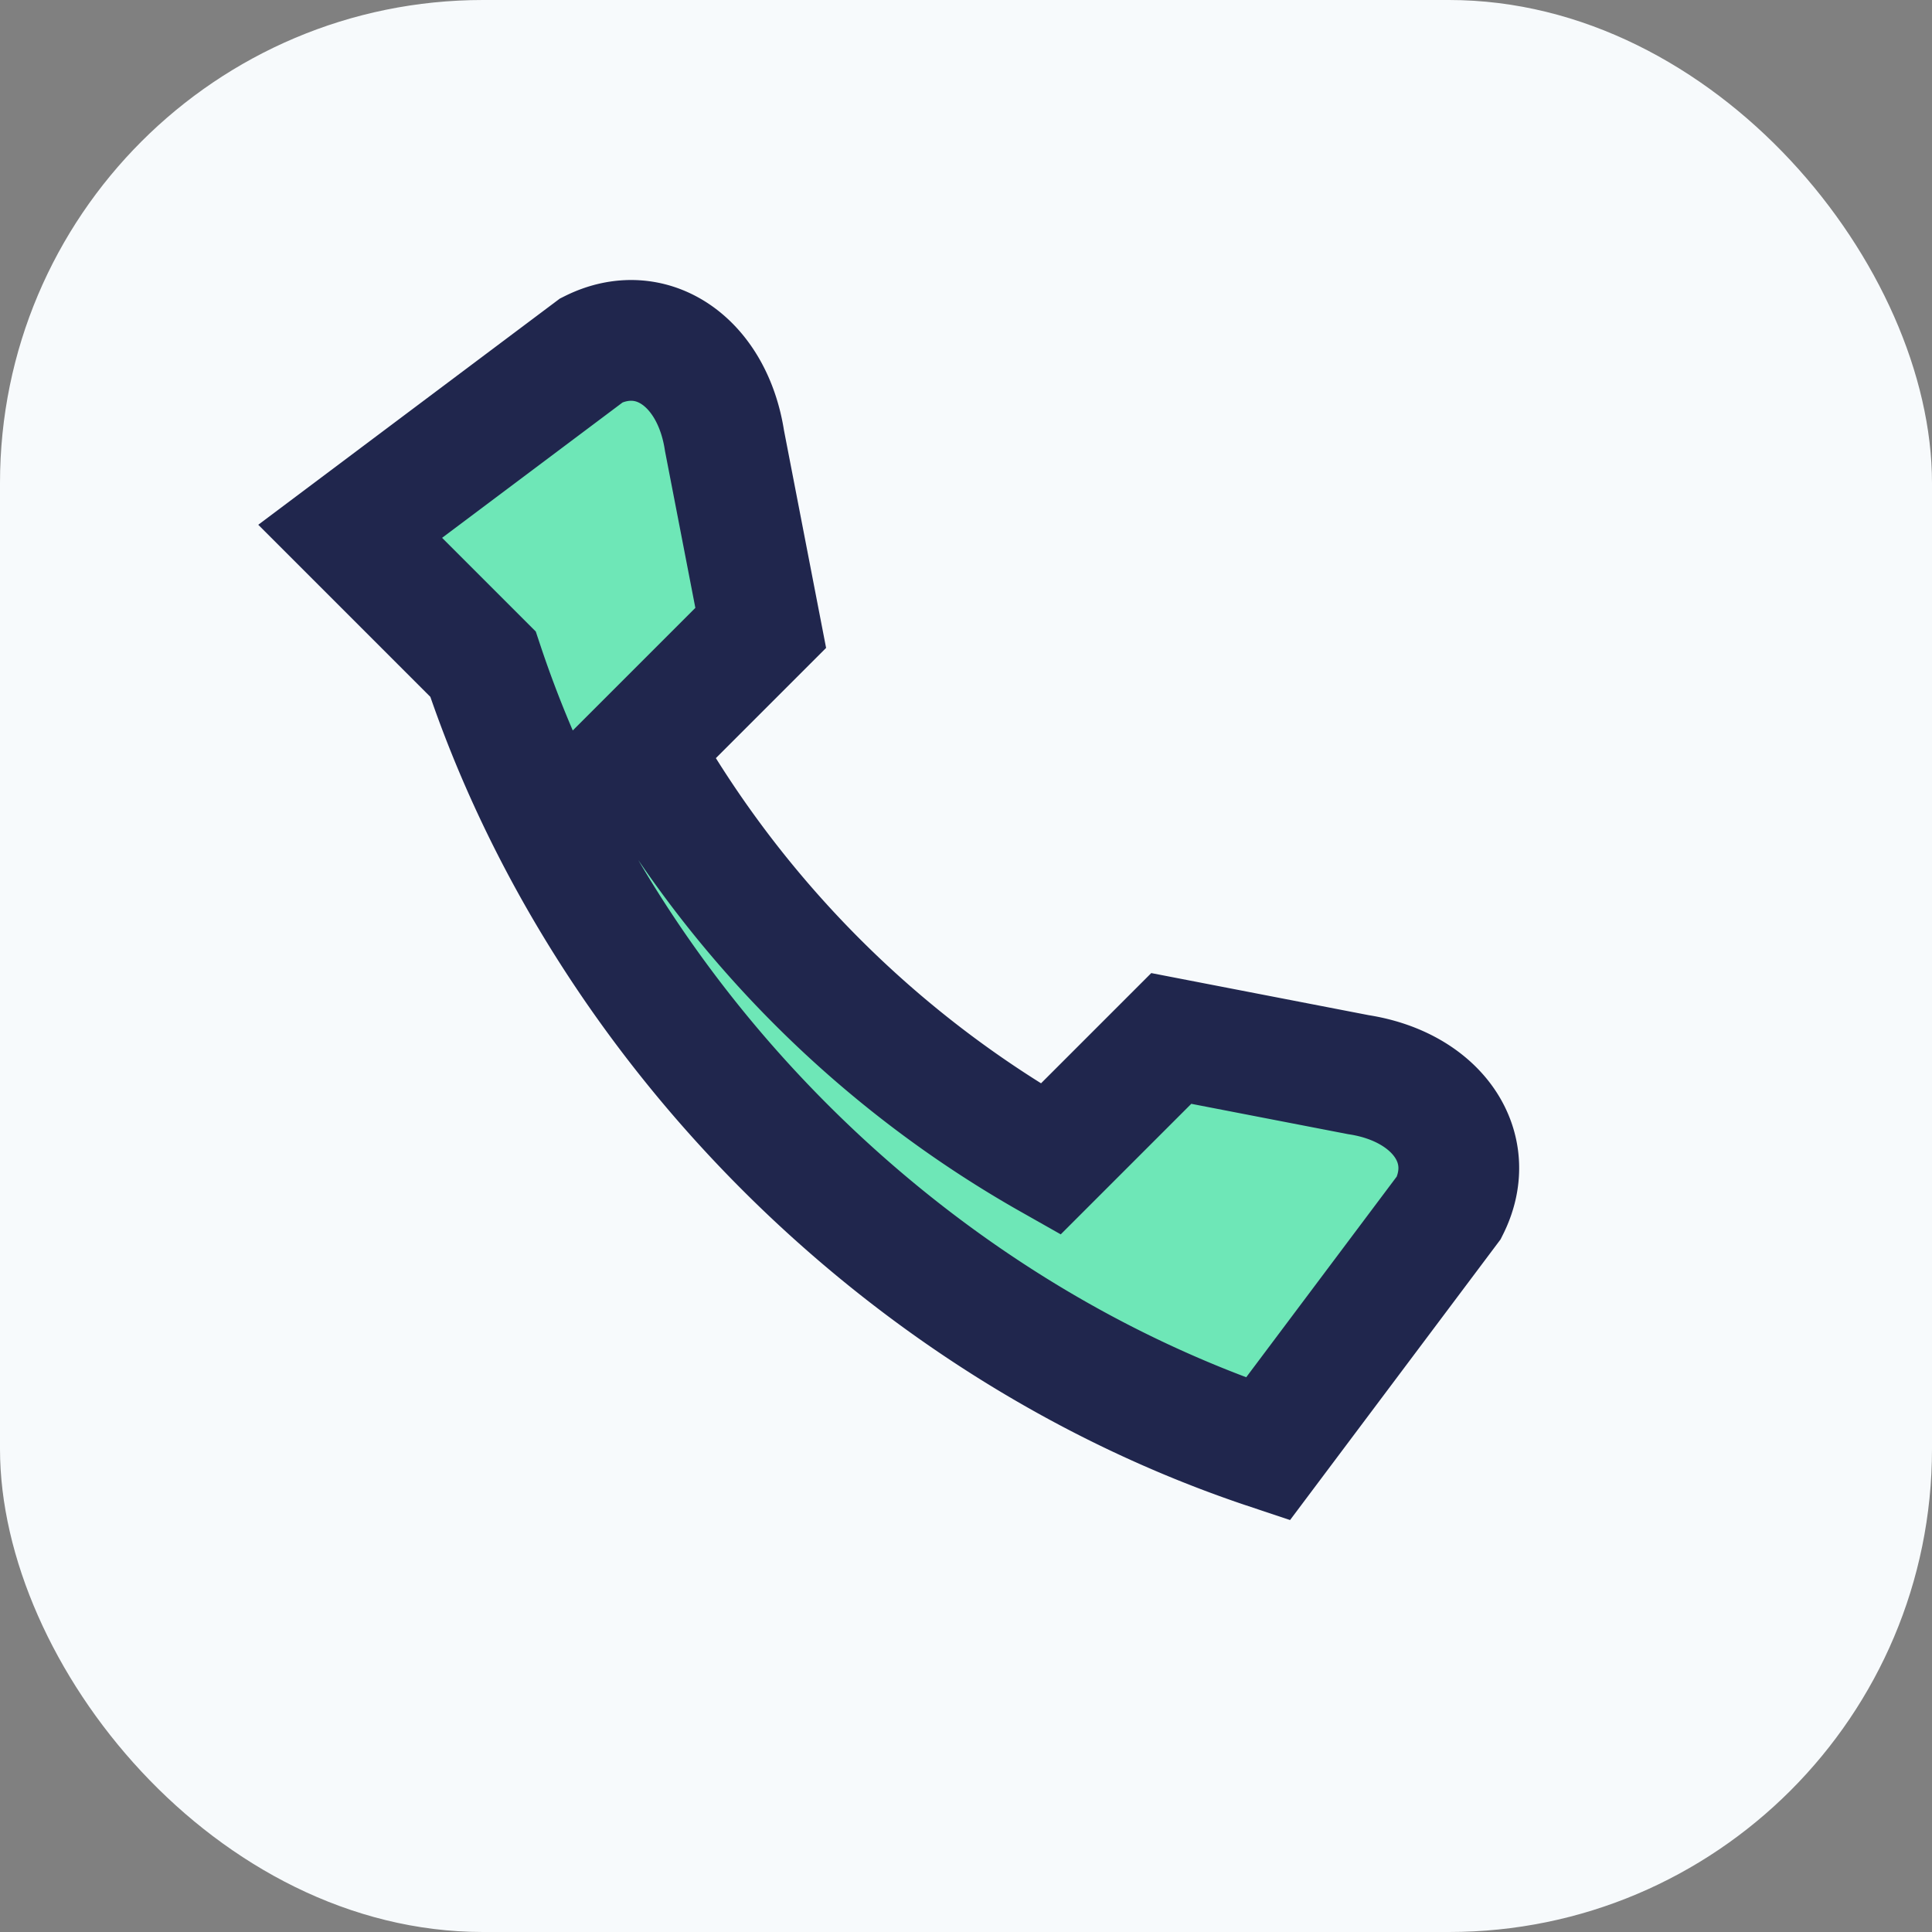
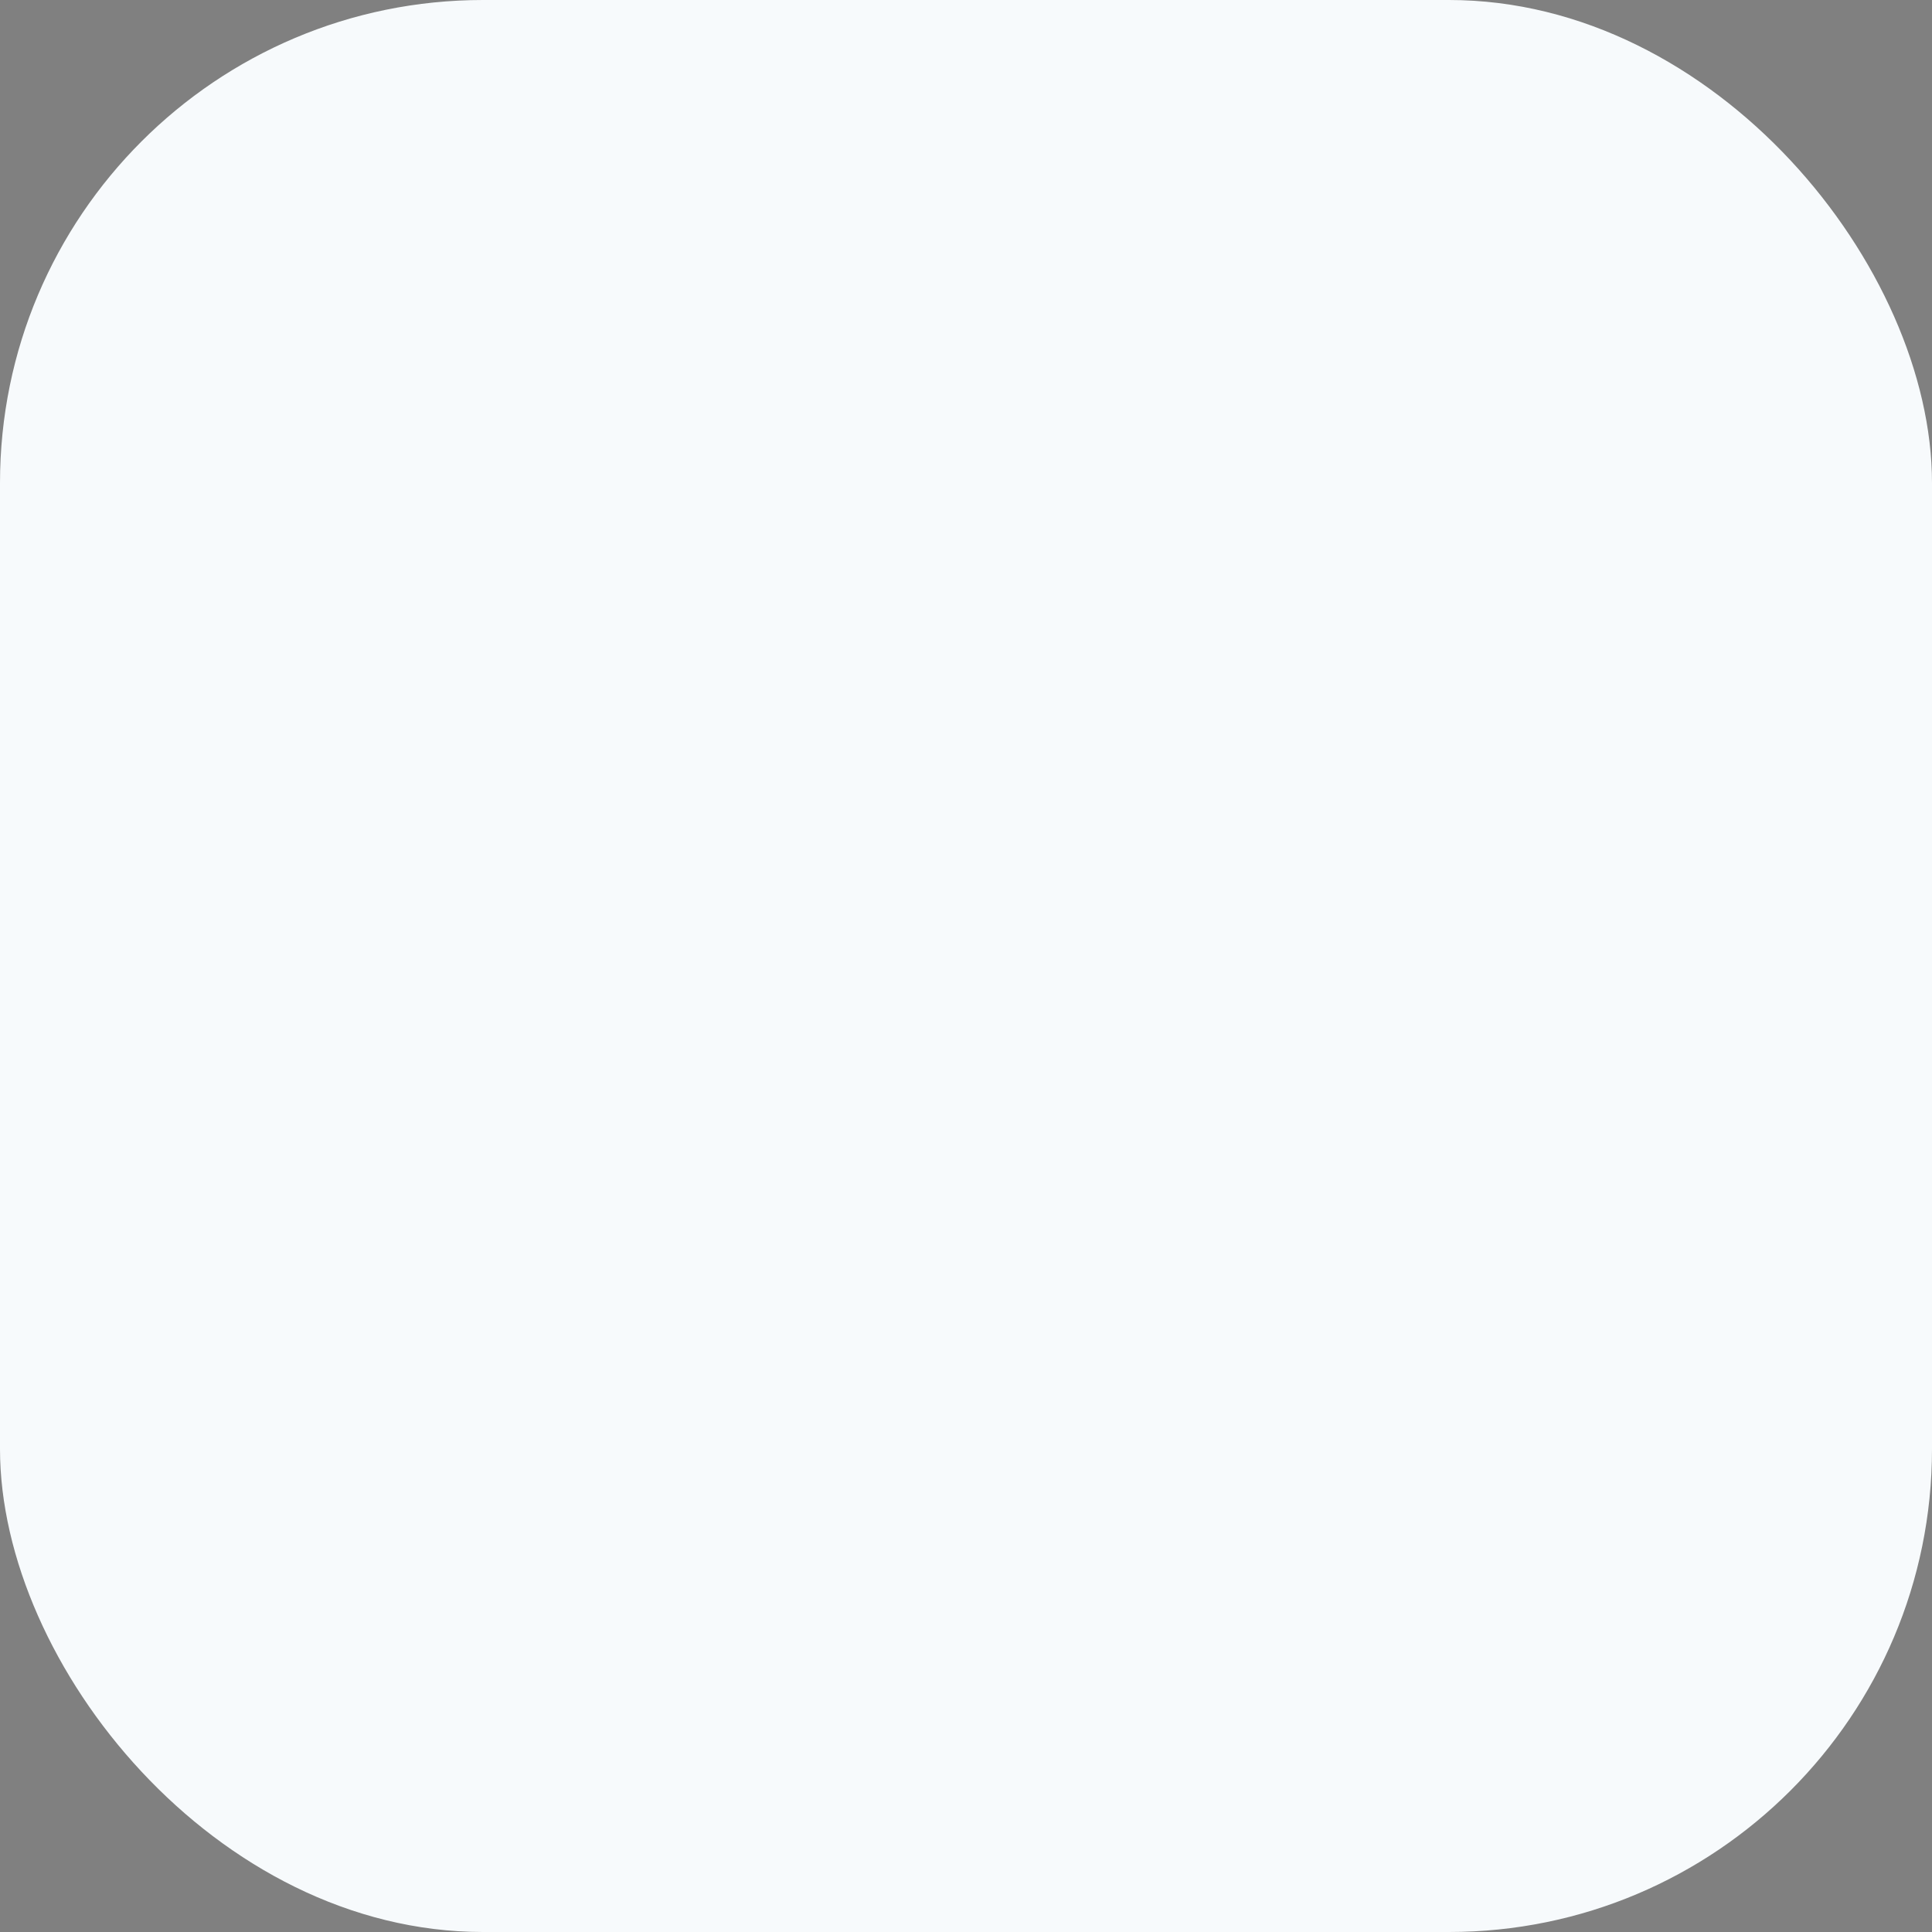
<svg xmlns="http://www.w3.org/2000/svg" width="32" height="32" viewBox="0 0 32 32">
  <rect x="0" y="0" width="32" height="32" fill="#808080" stroke="none" />
  <rect width="32" height="32" rx="8" fill="#F7FAFC" />
-   <path d="M8 11c2 6 7 11 13 13l3-4c.5-1-.2-2-1.5-2.2l-3.1-.6-2 2a18 18 0 0 1-6.8-6.8l2-2-0.6-3.1c-.2-1.3-1.2-2-2.2-1.5l-4 3z" fill="#6EE7B7" stroke="#20264D" stroke-width="2" />
</svg>